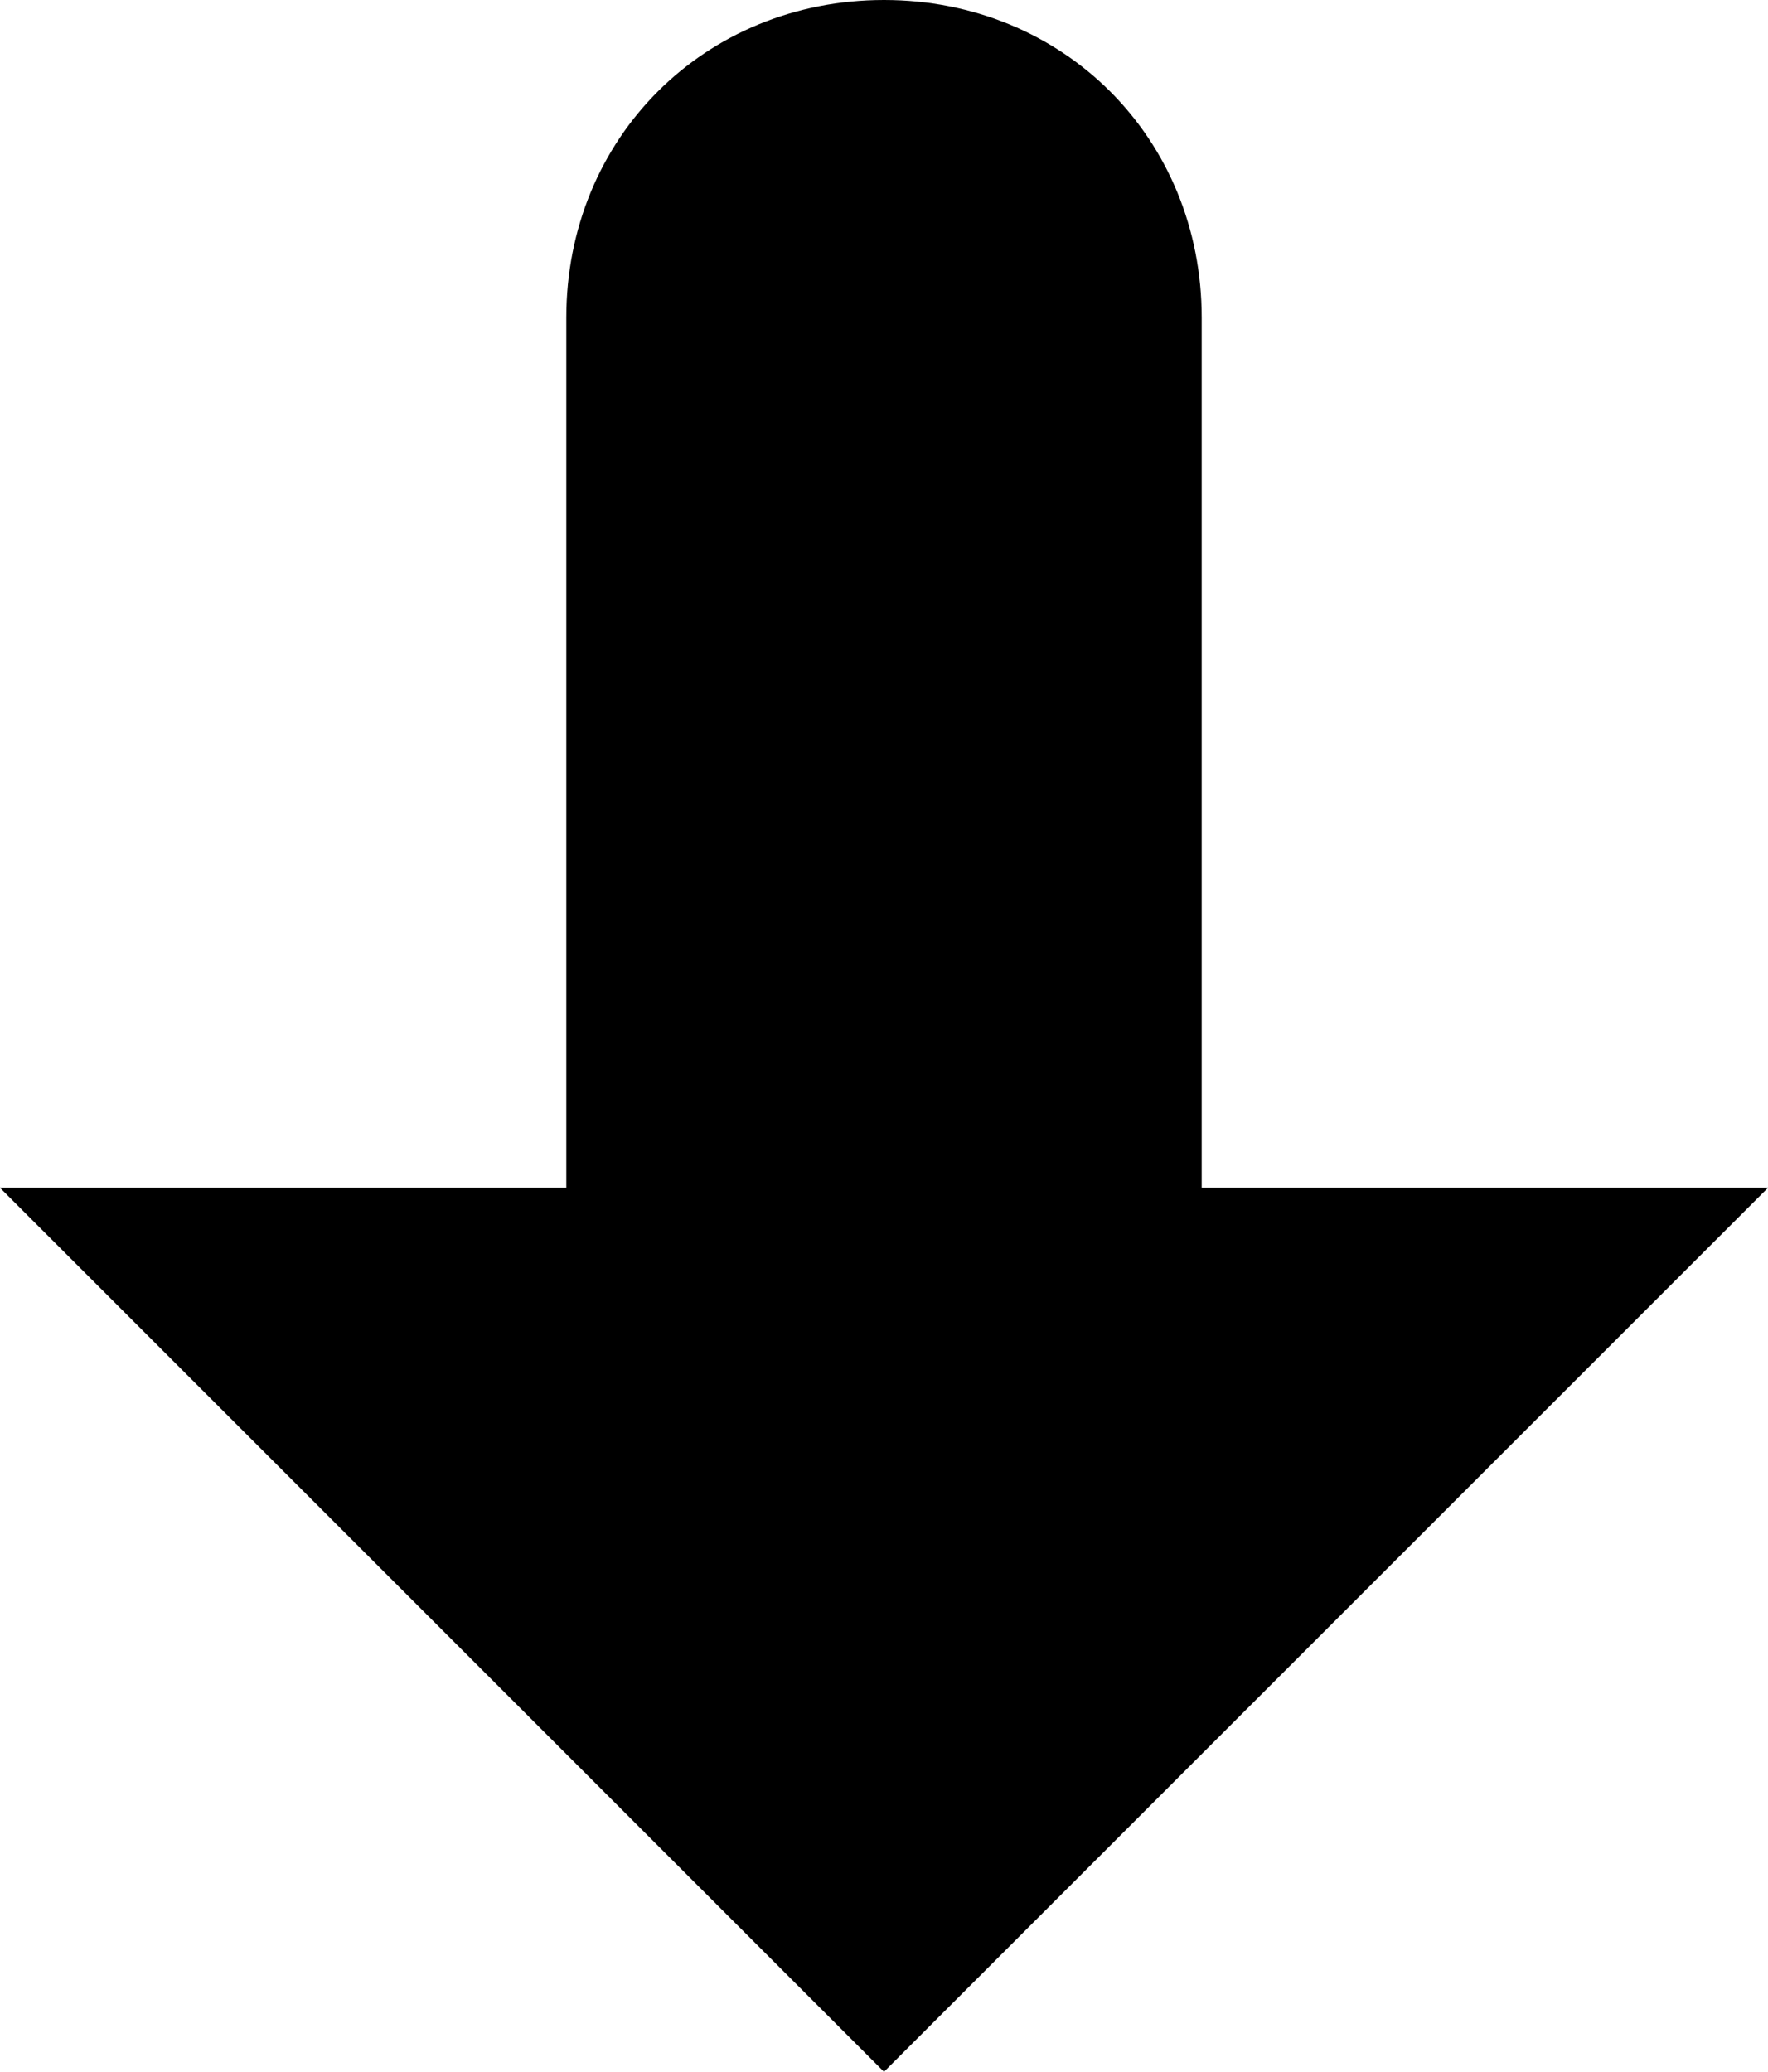
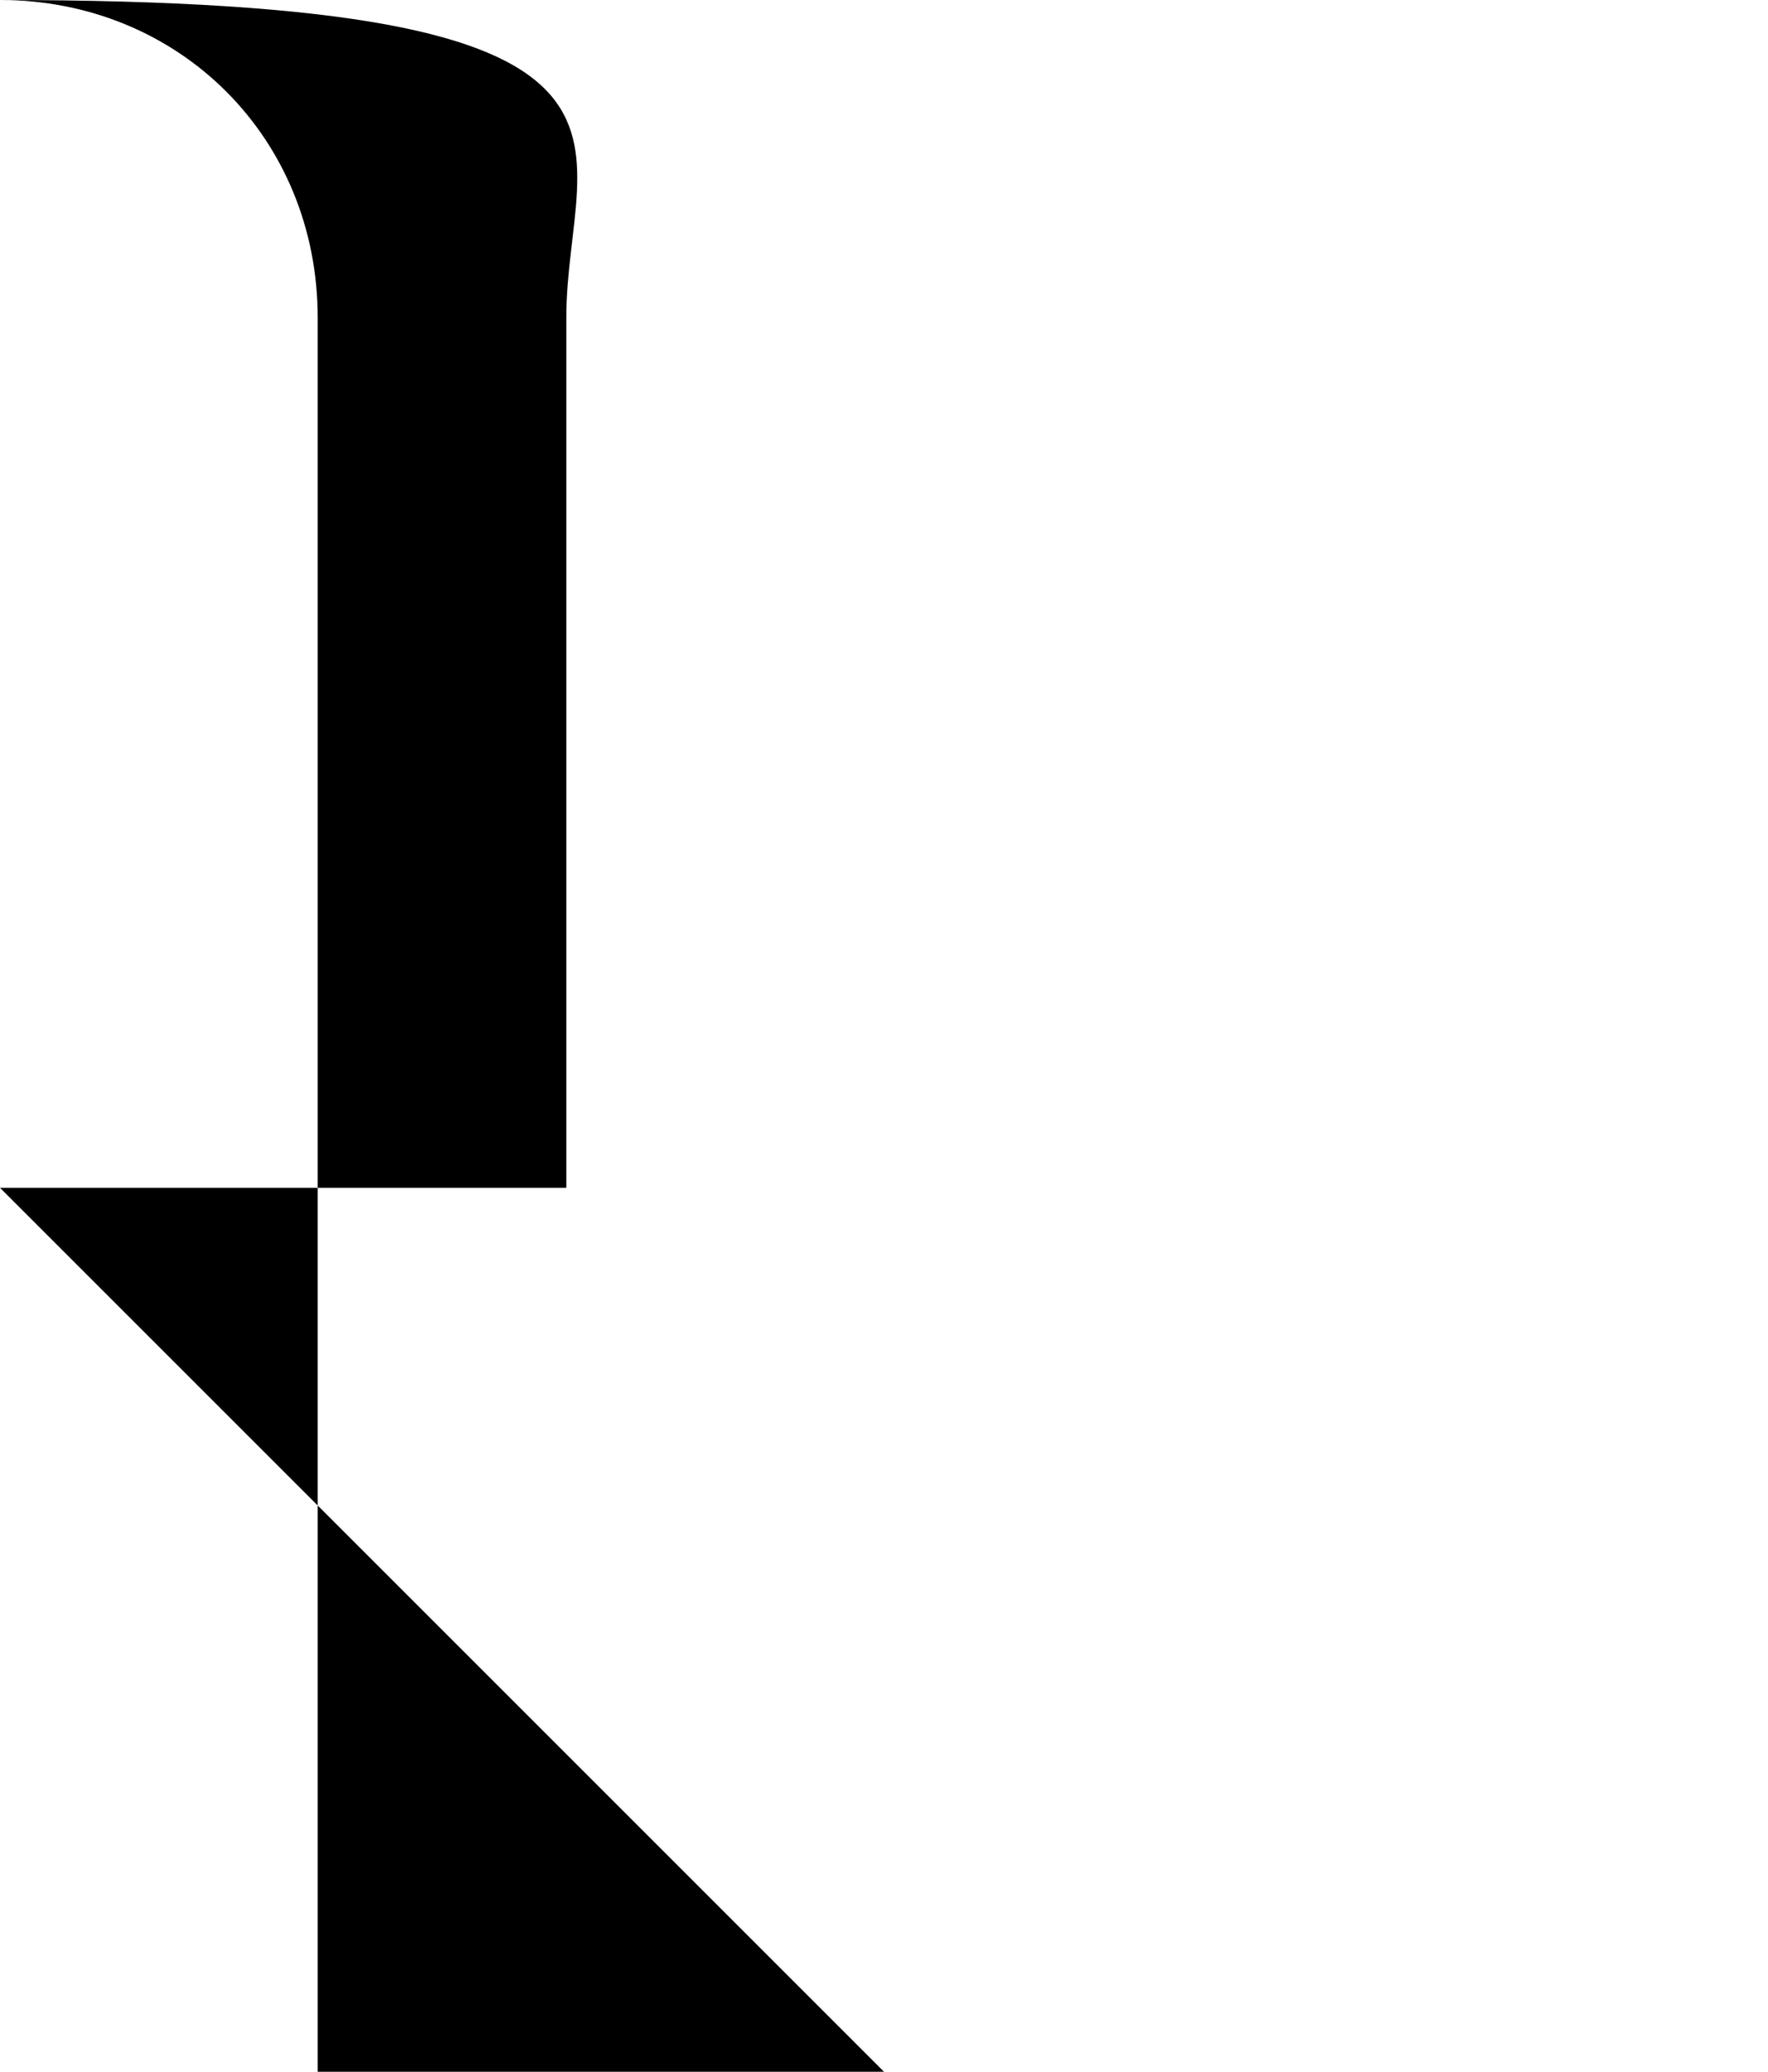
<svg xmlns="http://www.w3.org/2000/svg" height="15.0" preserveAspectRatio="xMidYMid meet" version="1.0" viewBox="1.6 0.5 12.8 15.0" width="12.8" zoomAndPan="magnify">
  <g id="change1_1">
-     <path d="M5.7,2.8v6.3H1.6L8,15.5l6.4-6.4h-4.1V2.8c0-1.3-1-2.3-2.3-2.3l0,0C6.7,0.5,5.7,1.5,5.7,2.8z" />
+     <path d="M5.7,2.8v6.3H1.6L8,15.5h-4.1V2.8c0-1.3-1-2.3-2.3-2.3l0,0C6.7,0.5,5.7,1.5,5.7,2.8z" />
  </g>
</svg>